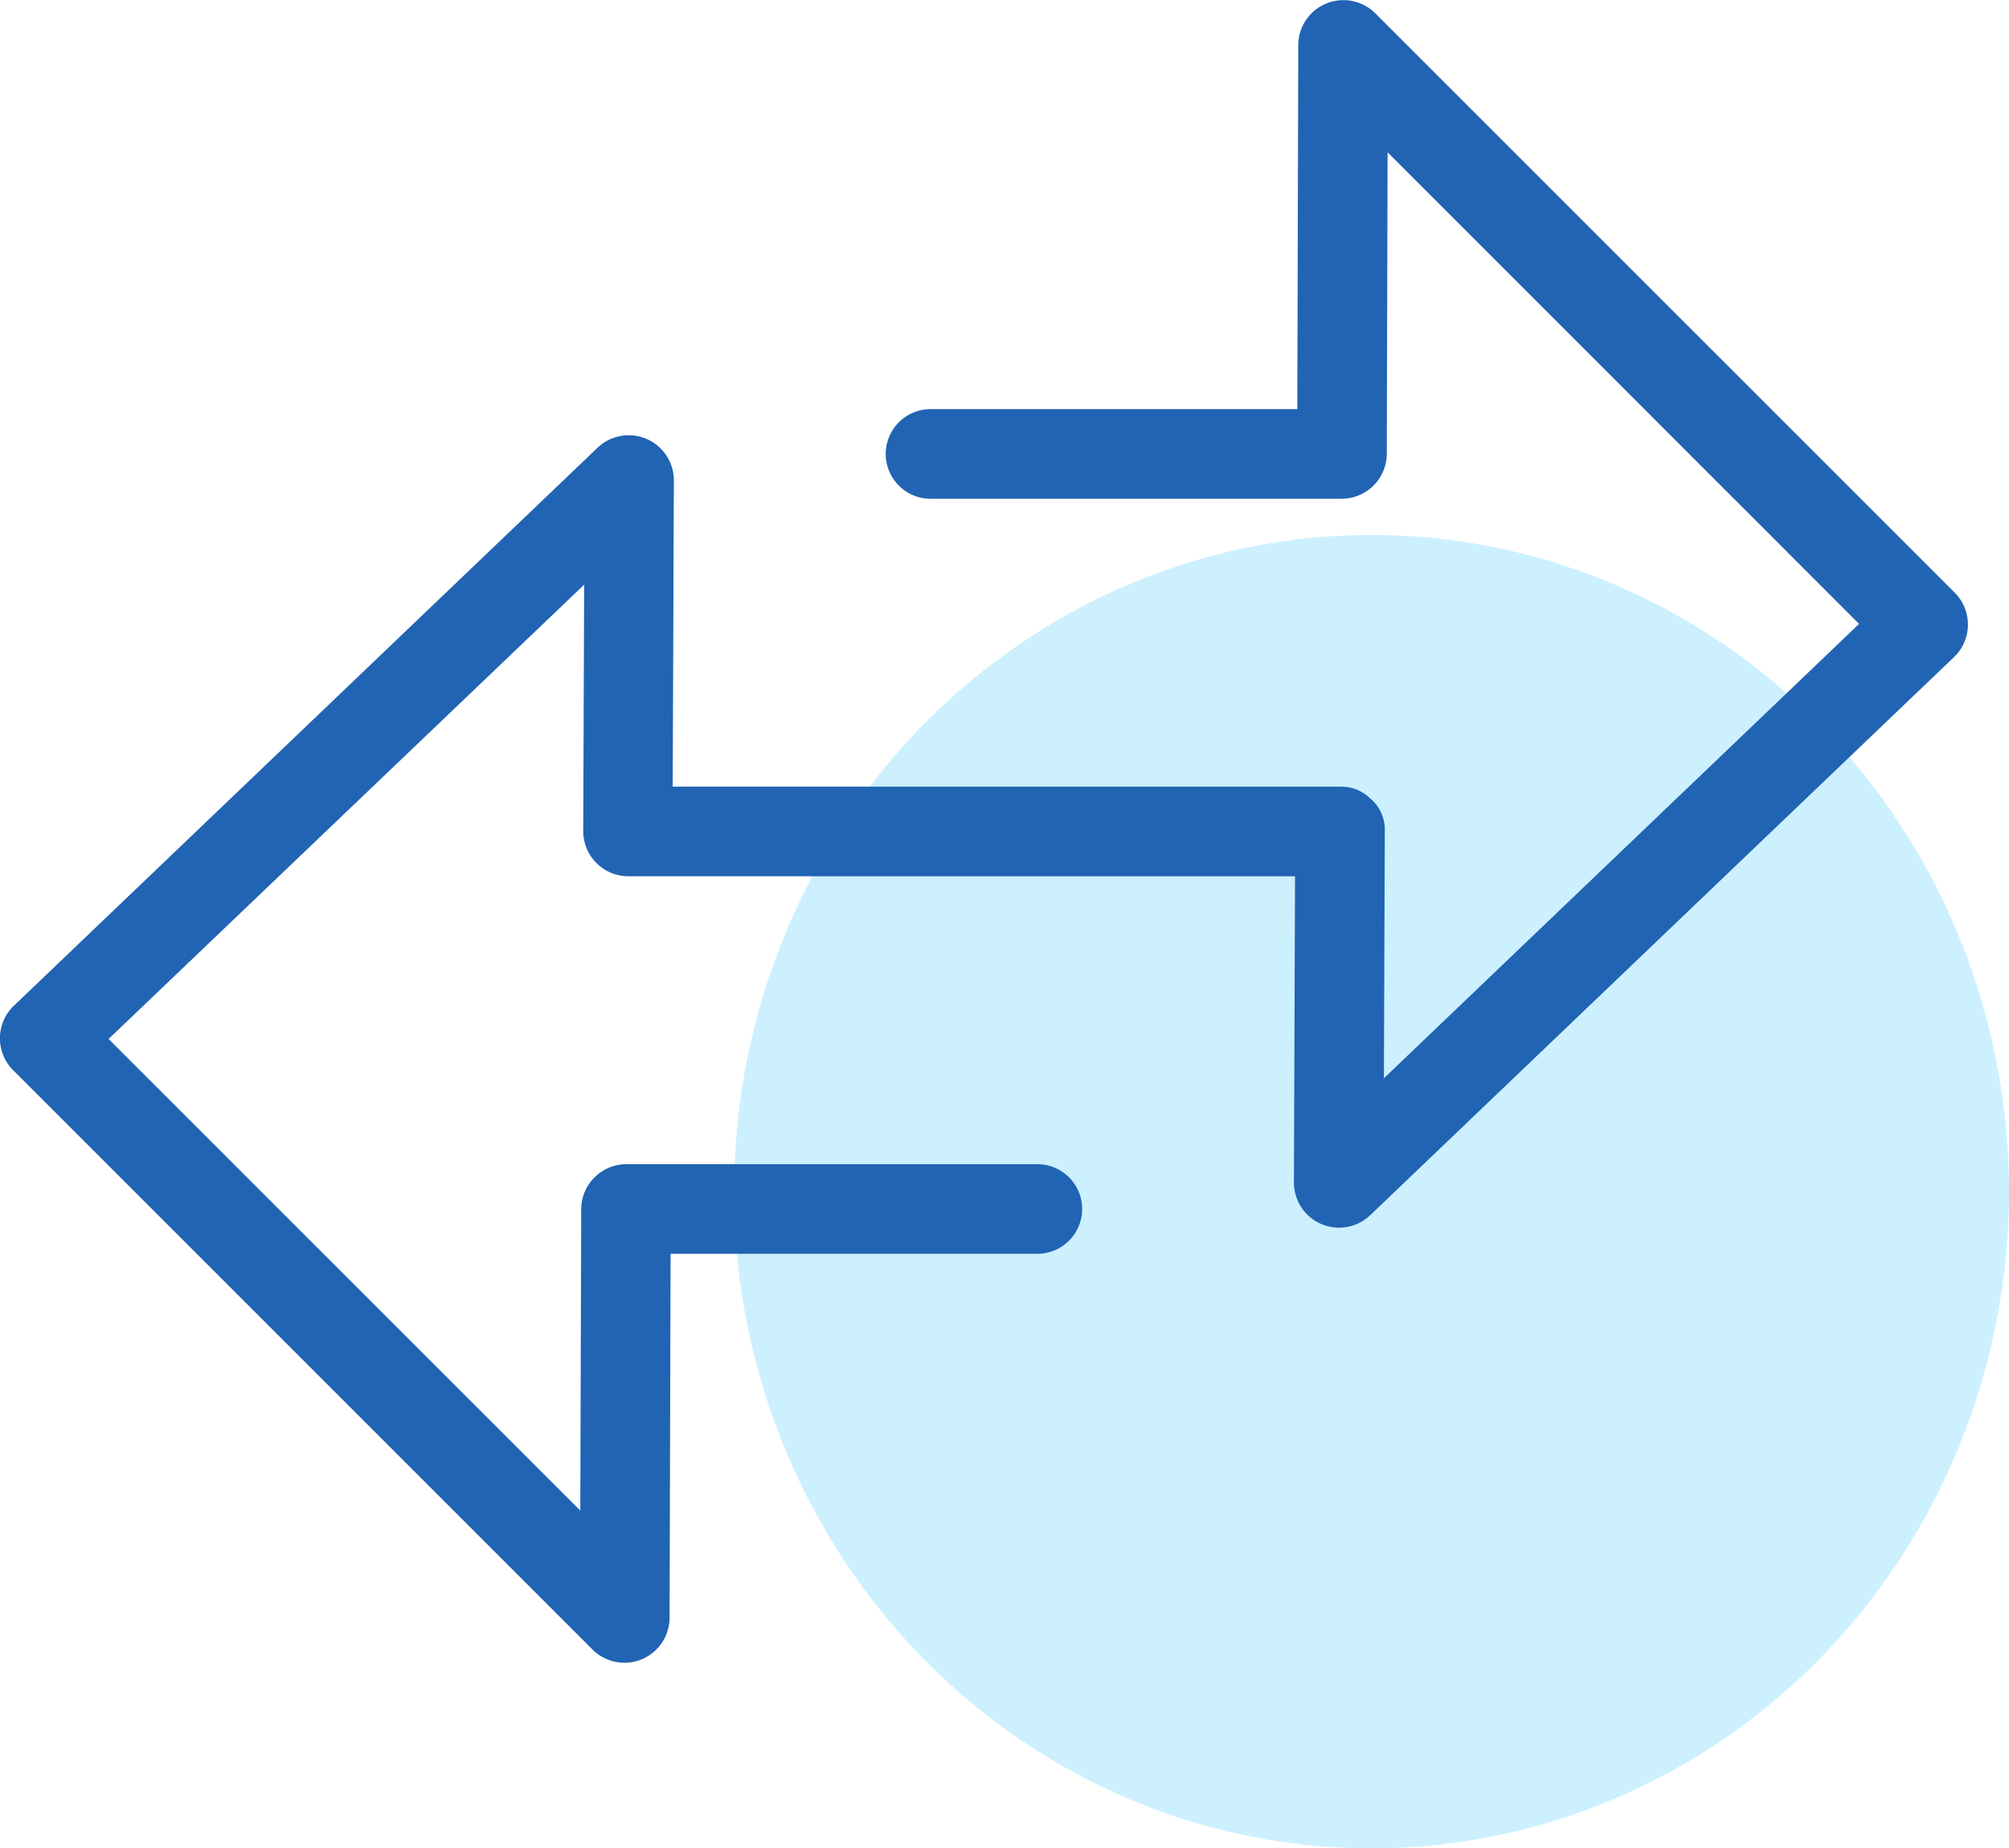
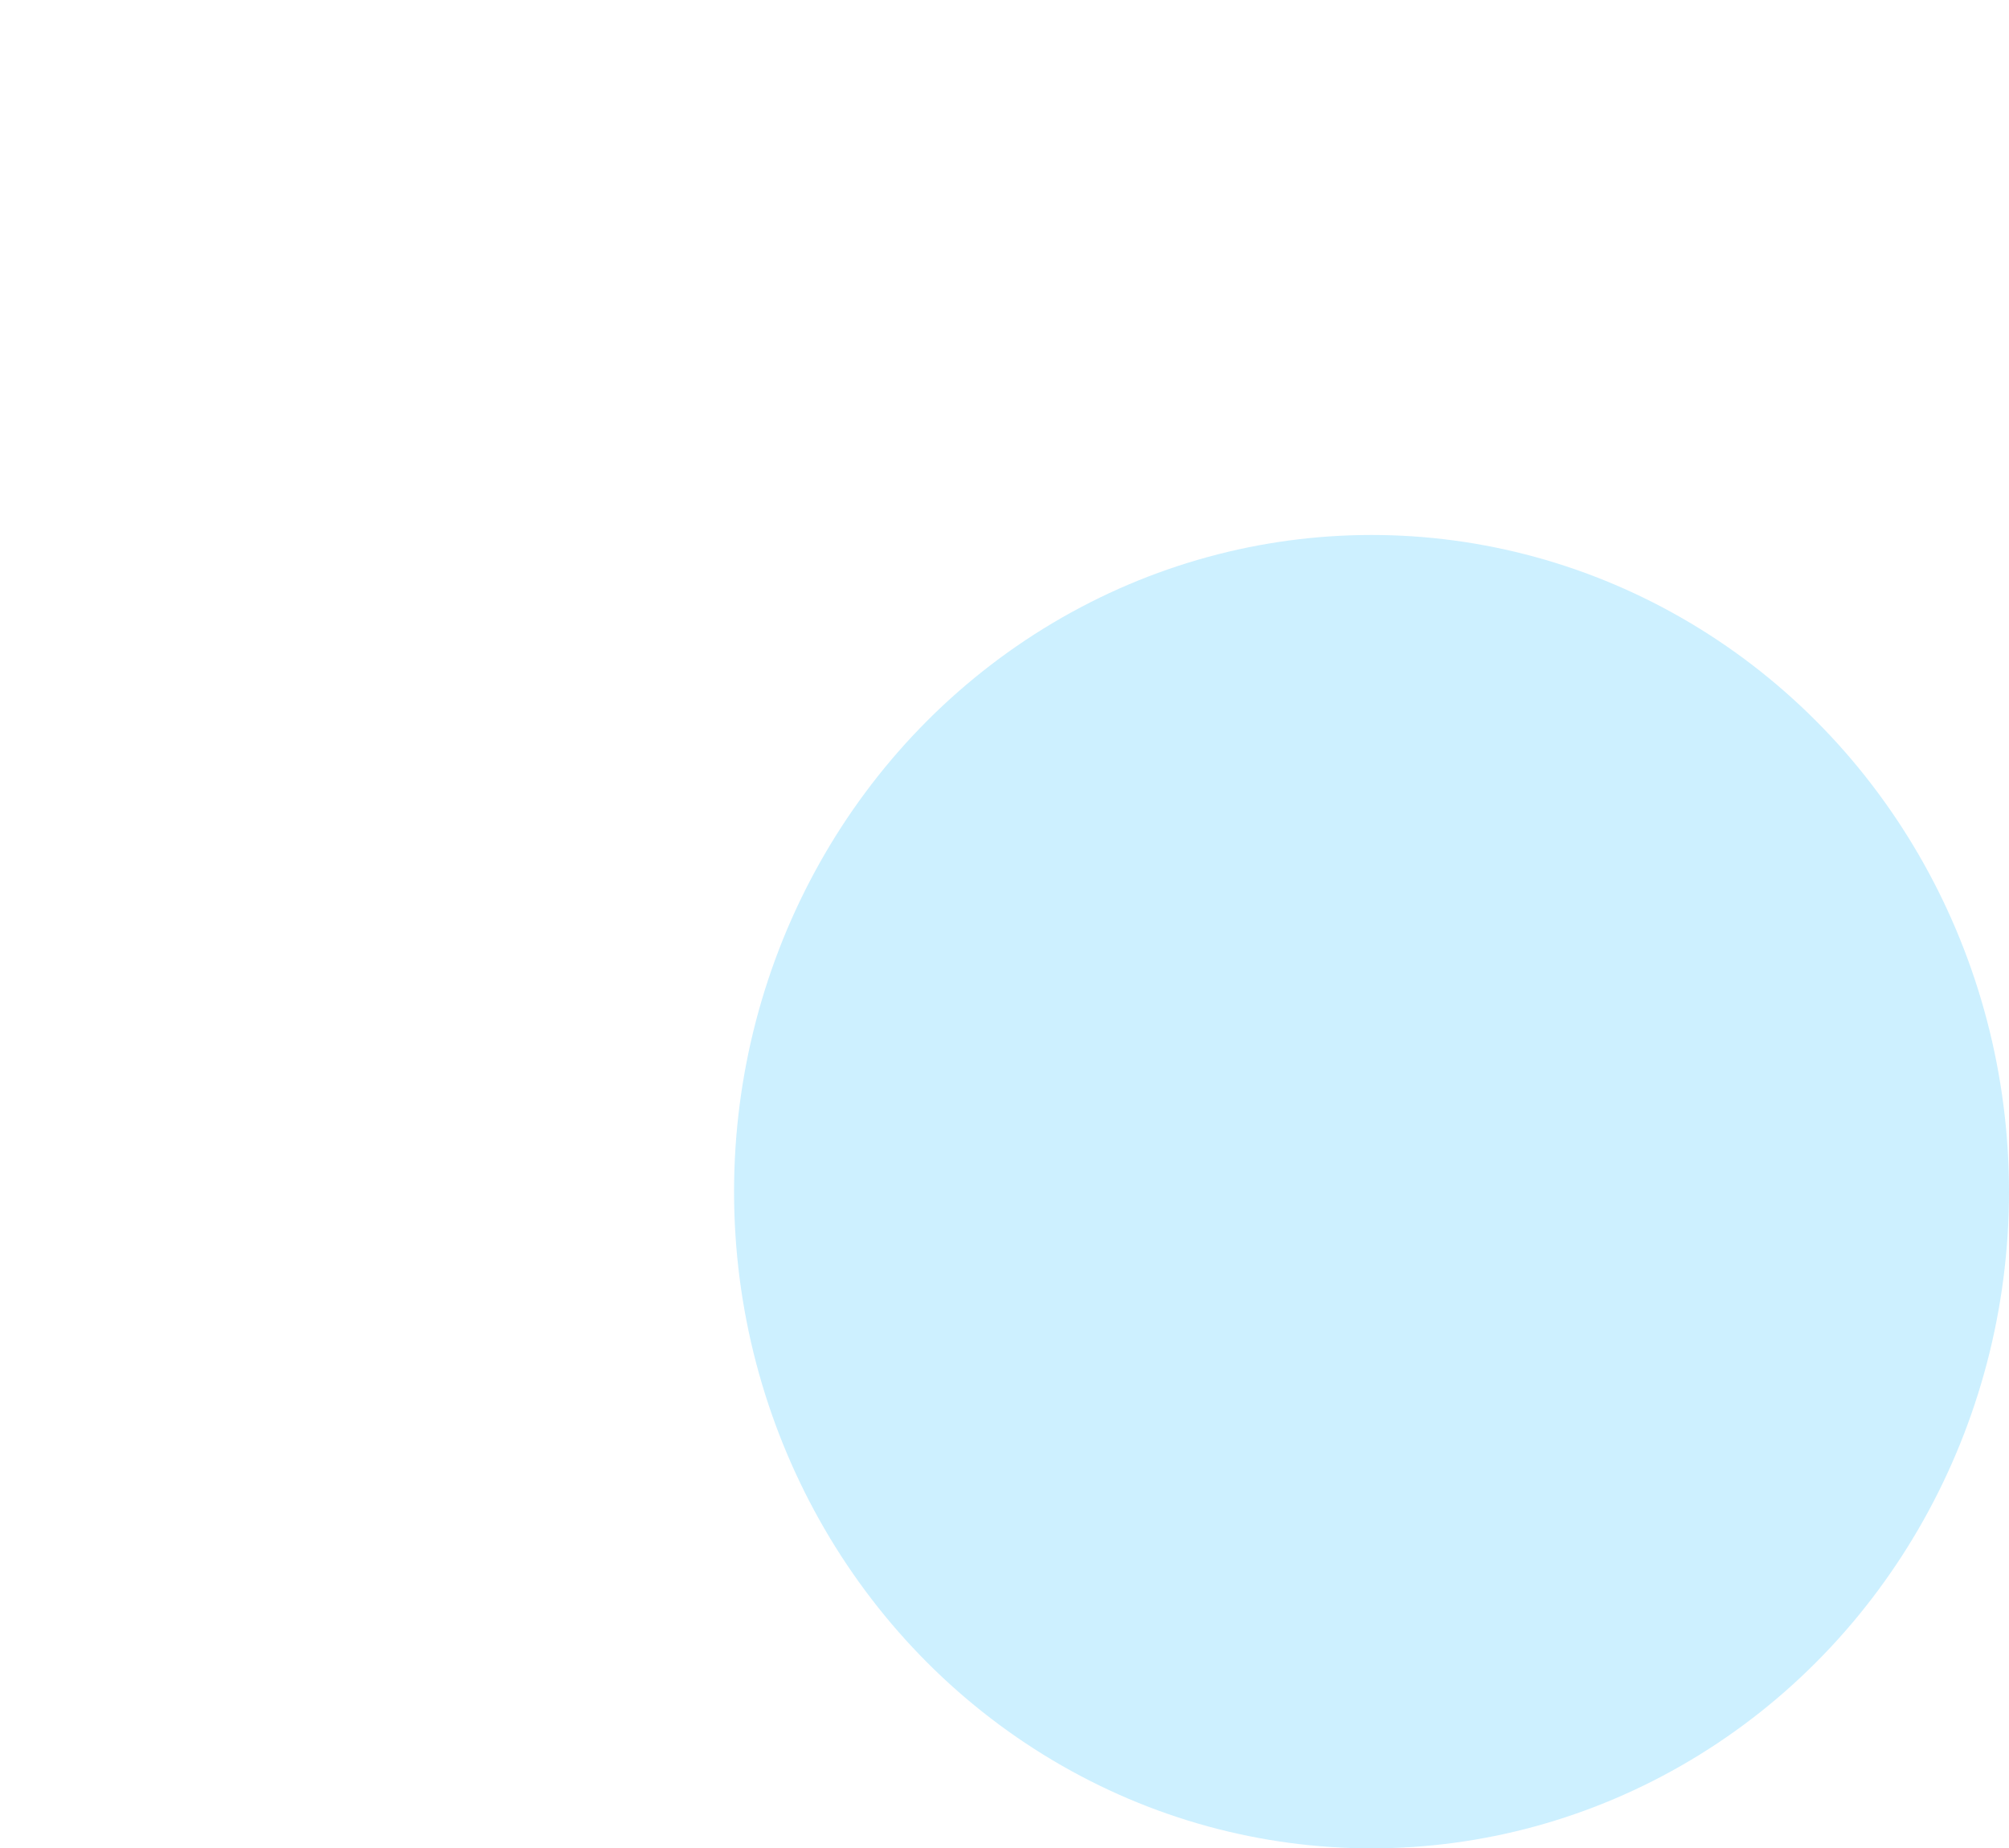
<svg xmlns="http://www.w3.org/2000/svg" width="52" height="47.849" viewBox="0 0 52 47.849">
  <defs>
    <style>
      .cls-1 {
        fill: #84d9ff;
        opacity: 0.41;
      }

      .cls-2 {
        fill: #2164b3;
      }
    </style>
  </defs>
  <g id="组_778" data-name="组 778" transform="translate(-774 -1705.151)">
    <ellipse id="椭圆_12" data-name="椭圆 12" class="cls-1" cx="16.5" cy="17" rx="16.5" ry="17" transform="translate(793 1719)" />
-     <path id="路径_1753" data-name="路径 1753" class="cls-2" d="M605.482,213.844l-15.019-15.019a1.169,1.169,0,0,0-1.979.82l-.025,9.442h-9.527a1.16,1.16,0,0,0,0,2.319h10.684a1.17,1.17,0,0,0,1.159-1.159l.021-7.809L603,214.646l-12.3,11.763.024-6.389a1.061,1.061,0,0,0-.376-.855,1.078,1.078,0,0,0-.786-.305h-17.27l.03-7.951a1.169,1.169,0,0,0-1.979-.82l-15.129,14.466a1.168,1.168,0,0,0,0,1.639l15.018,15.019a1.169,1.169,0,0,0,1.979-.82l.026-9.441h9.527a1.16,1.16,0,0,0,0-2.319H571.083a1.17,1.17,0,0,0-1.159,1.159L569.9,237.6l-12.209-12.209L570,213.631l-.024,6.389a1.169,1.169,0,0,0,1.159,1.159H588.4l-.029,7.951a1.169,1.169,0,0,0,1.979.82l15.129-14.466A1.168,1.168,0,0,0,605.482,213.844Z" transform="translate(219.12 1506.656)" />
  </g>
</svg>